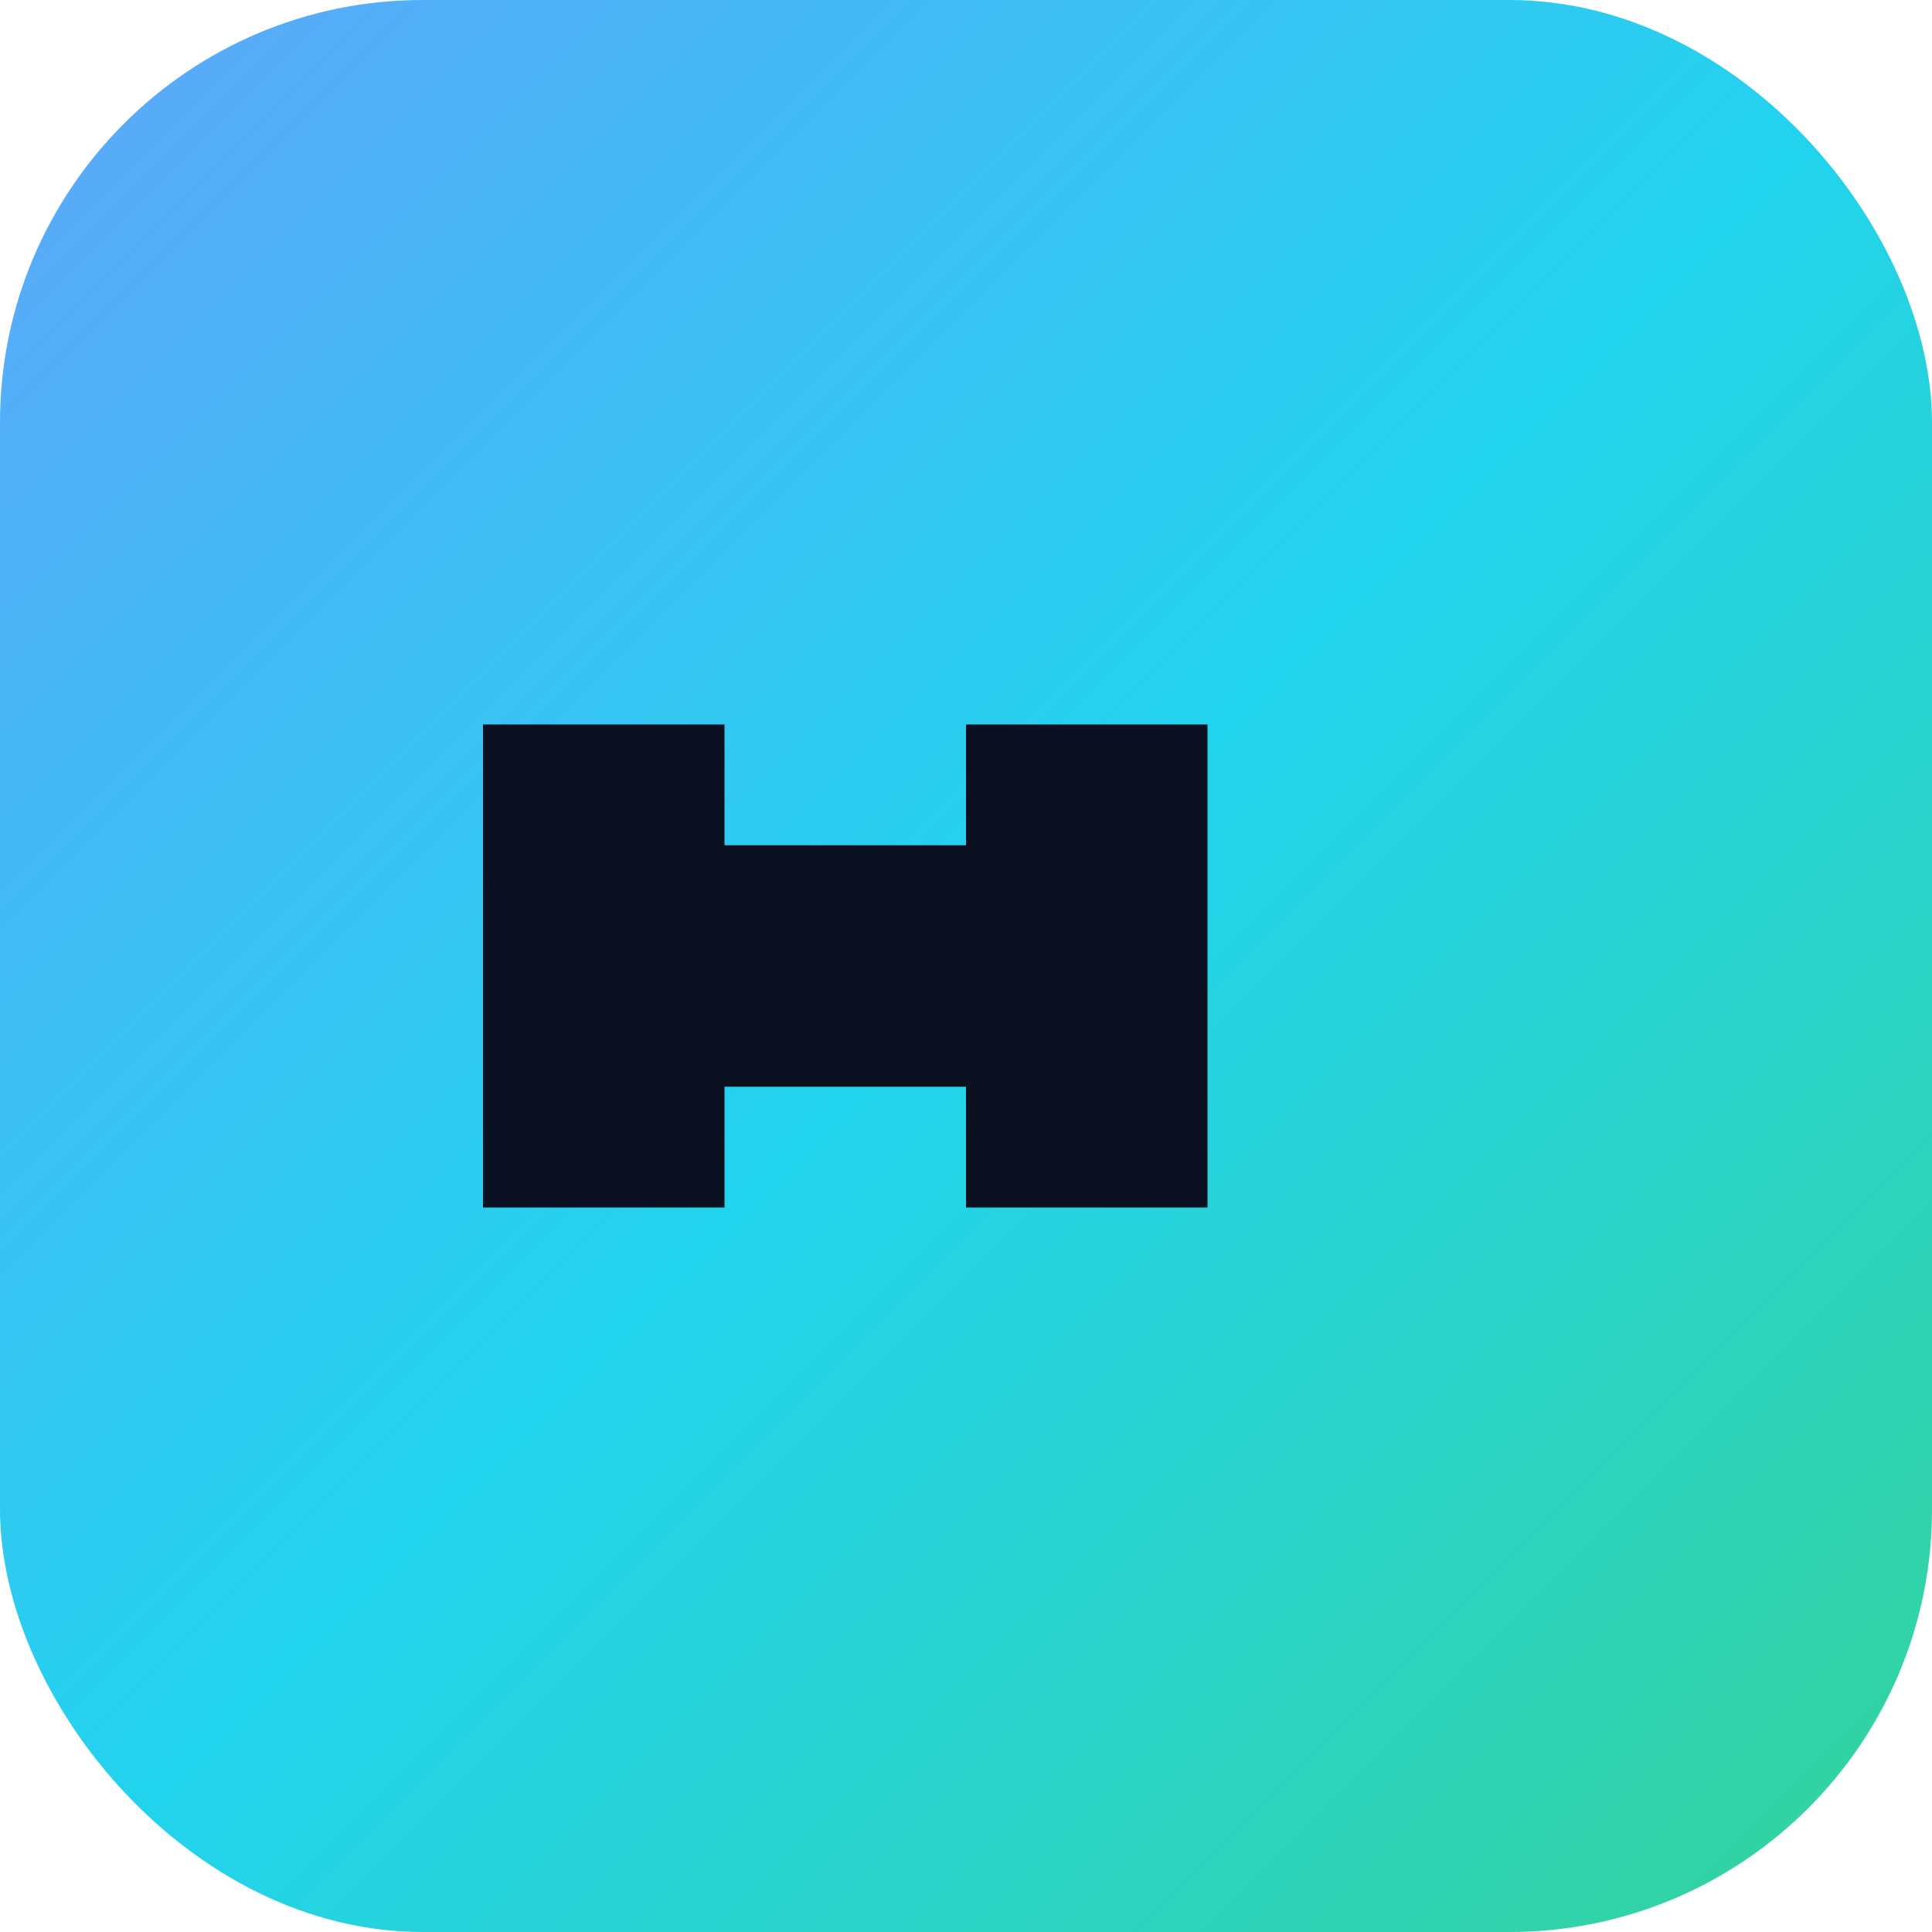
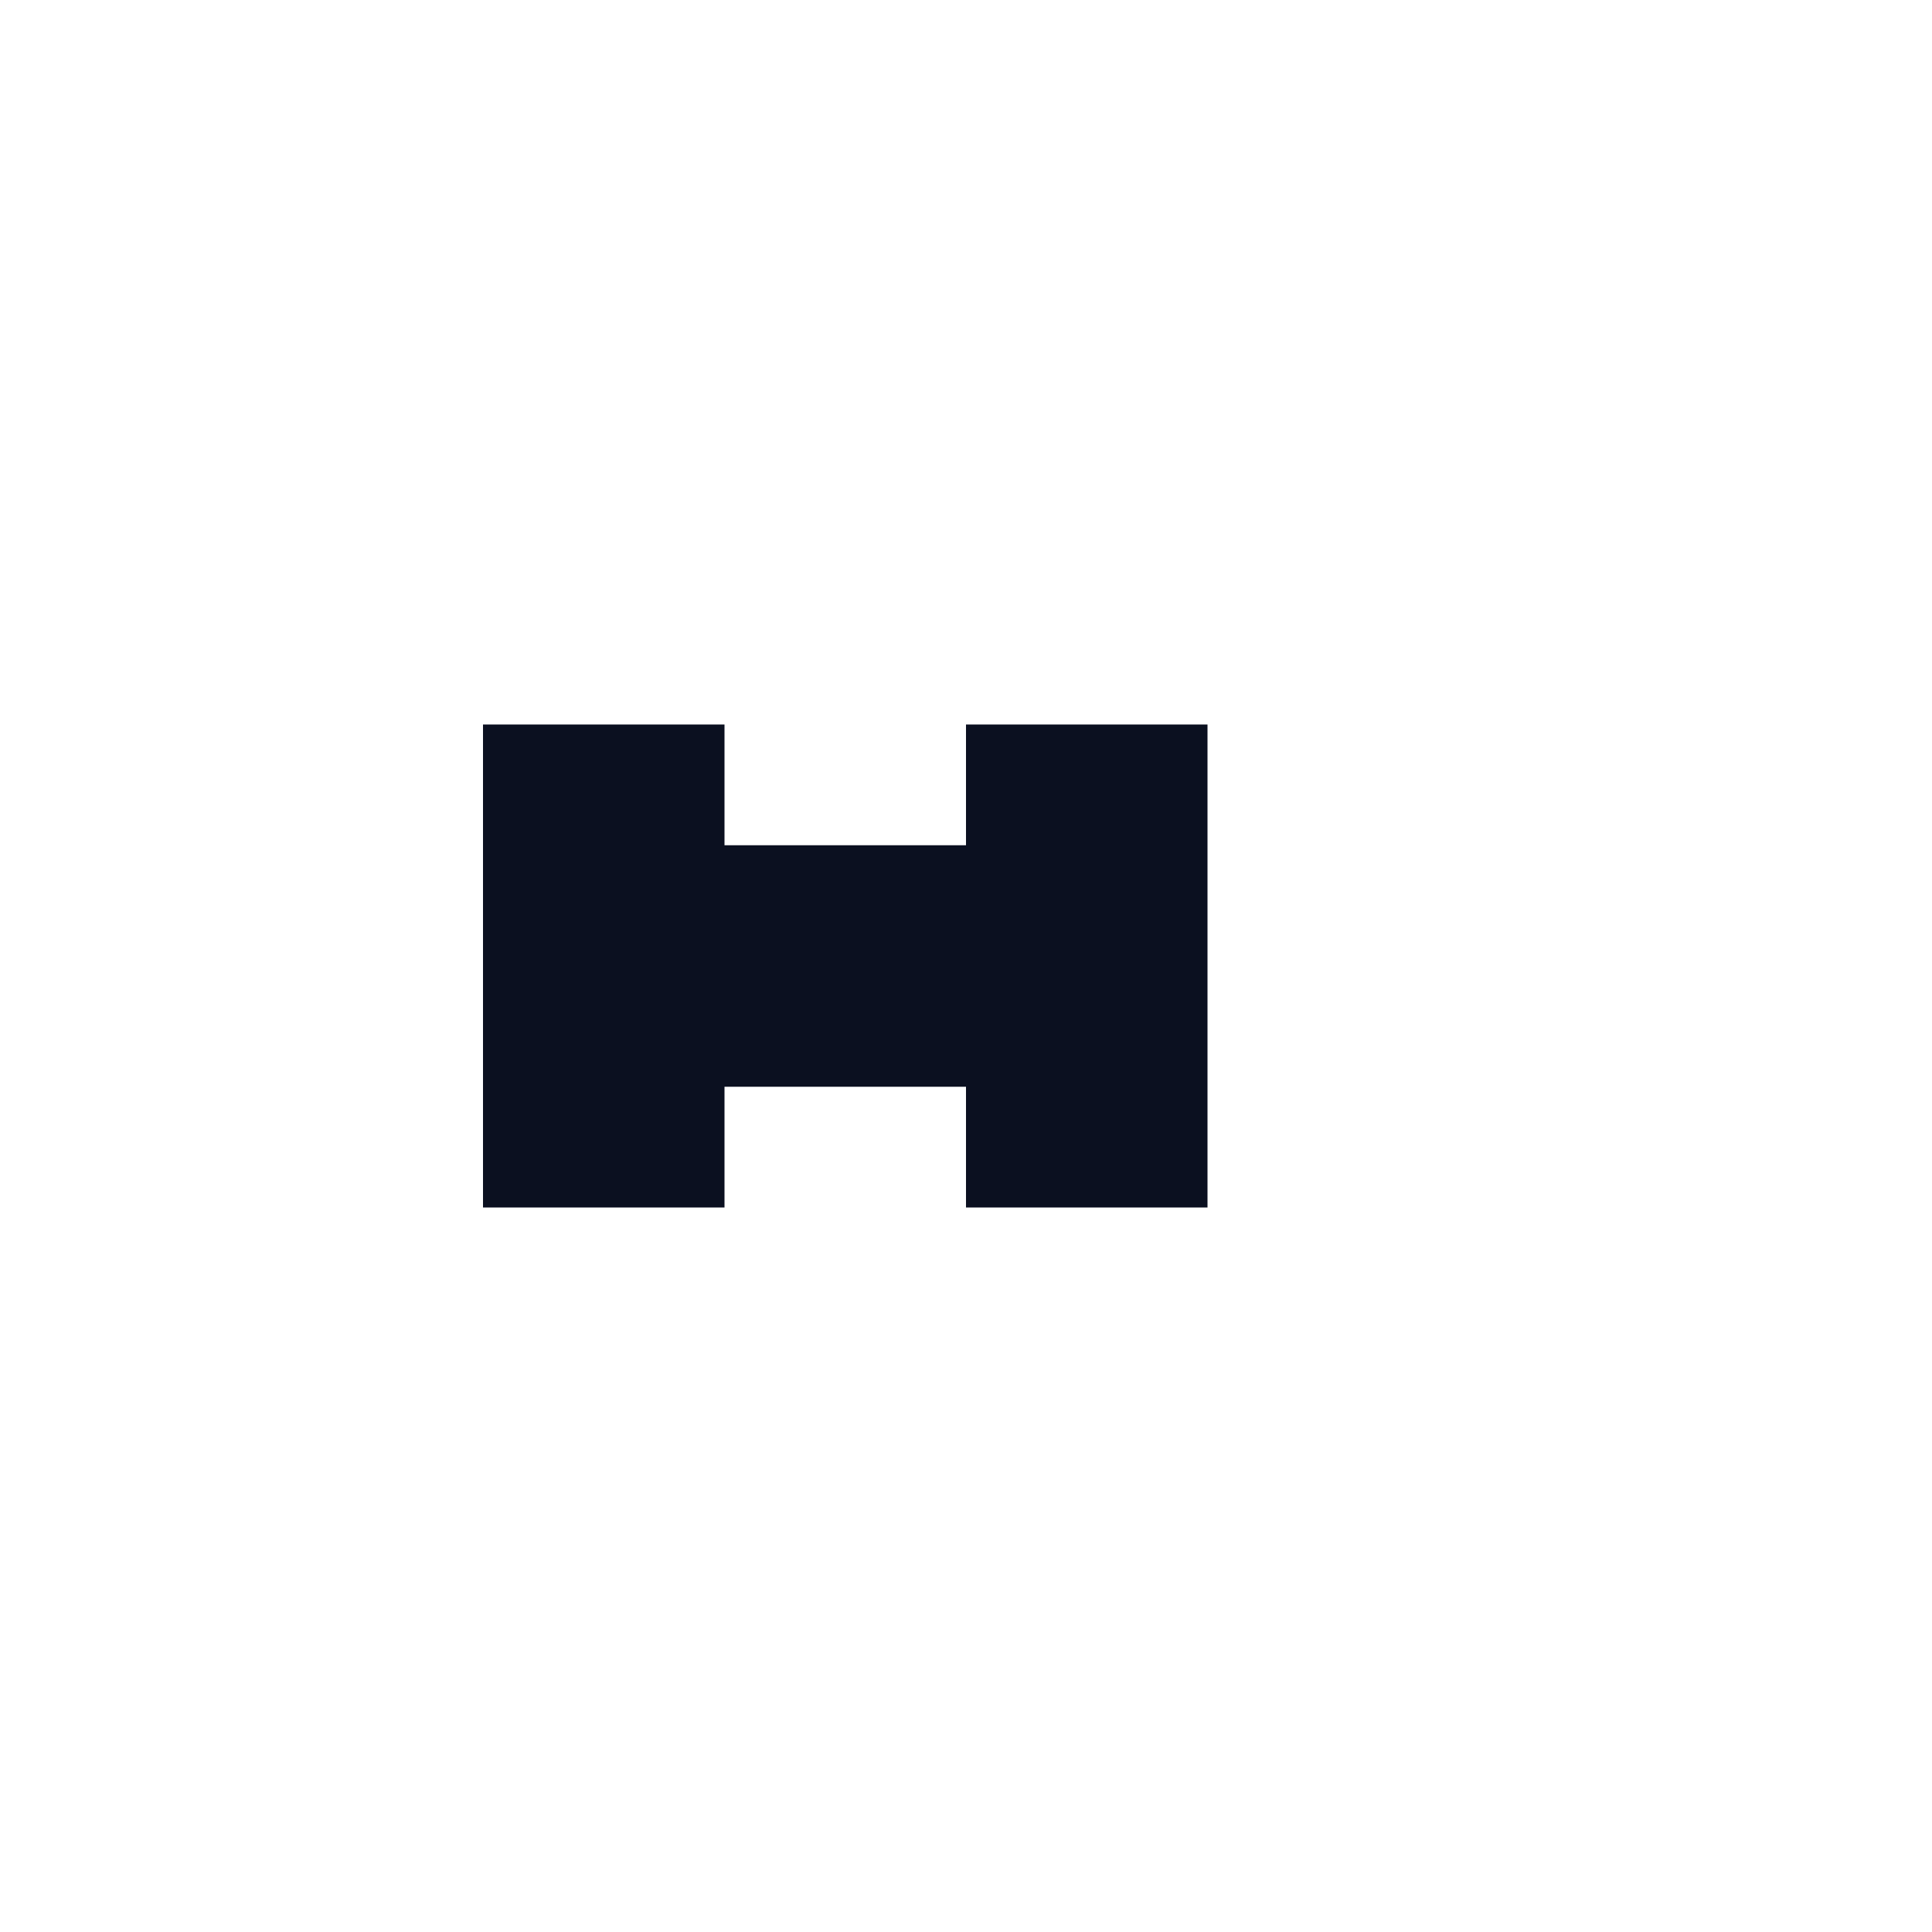
<svg xmlns="http://www.w3.org/2000/svg" viewBox="0 0 64 64">
  <defs>
    <linearGradient id="g" x1="0" y1="0" x2="1" y2="1">
      <stop offset="0" stop-color="#60a5fa" />
      <stop offset=".5" stop-color="#22d3ee" />
      <stop offset="1" stop-color="#34d399" />
    </linearGradient>
  </defs>
-   <rect rx="14" width="64" height="64" fill="url(#g)" />
  <path d="M16 40V24h8v4h8v-4h8v16h-8v-4h-8v4z" fill="#0b1020" />
</svg>